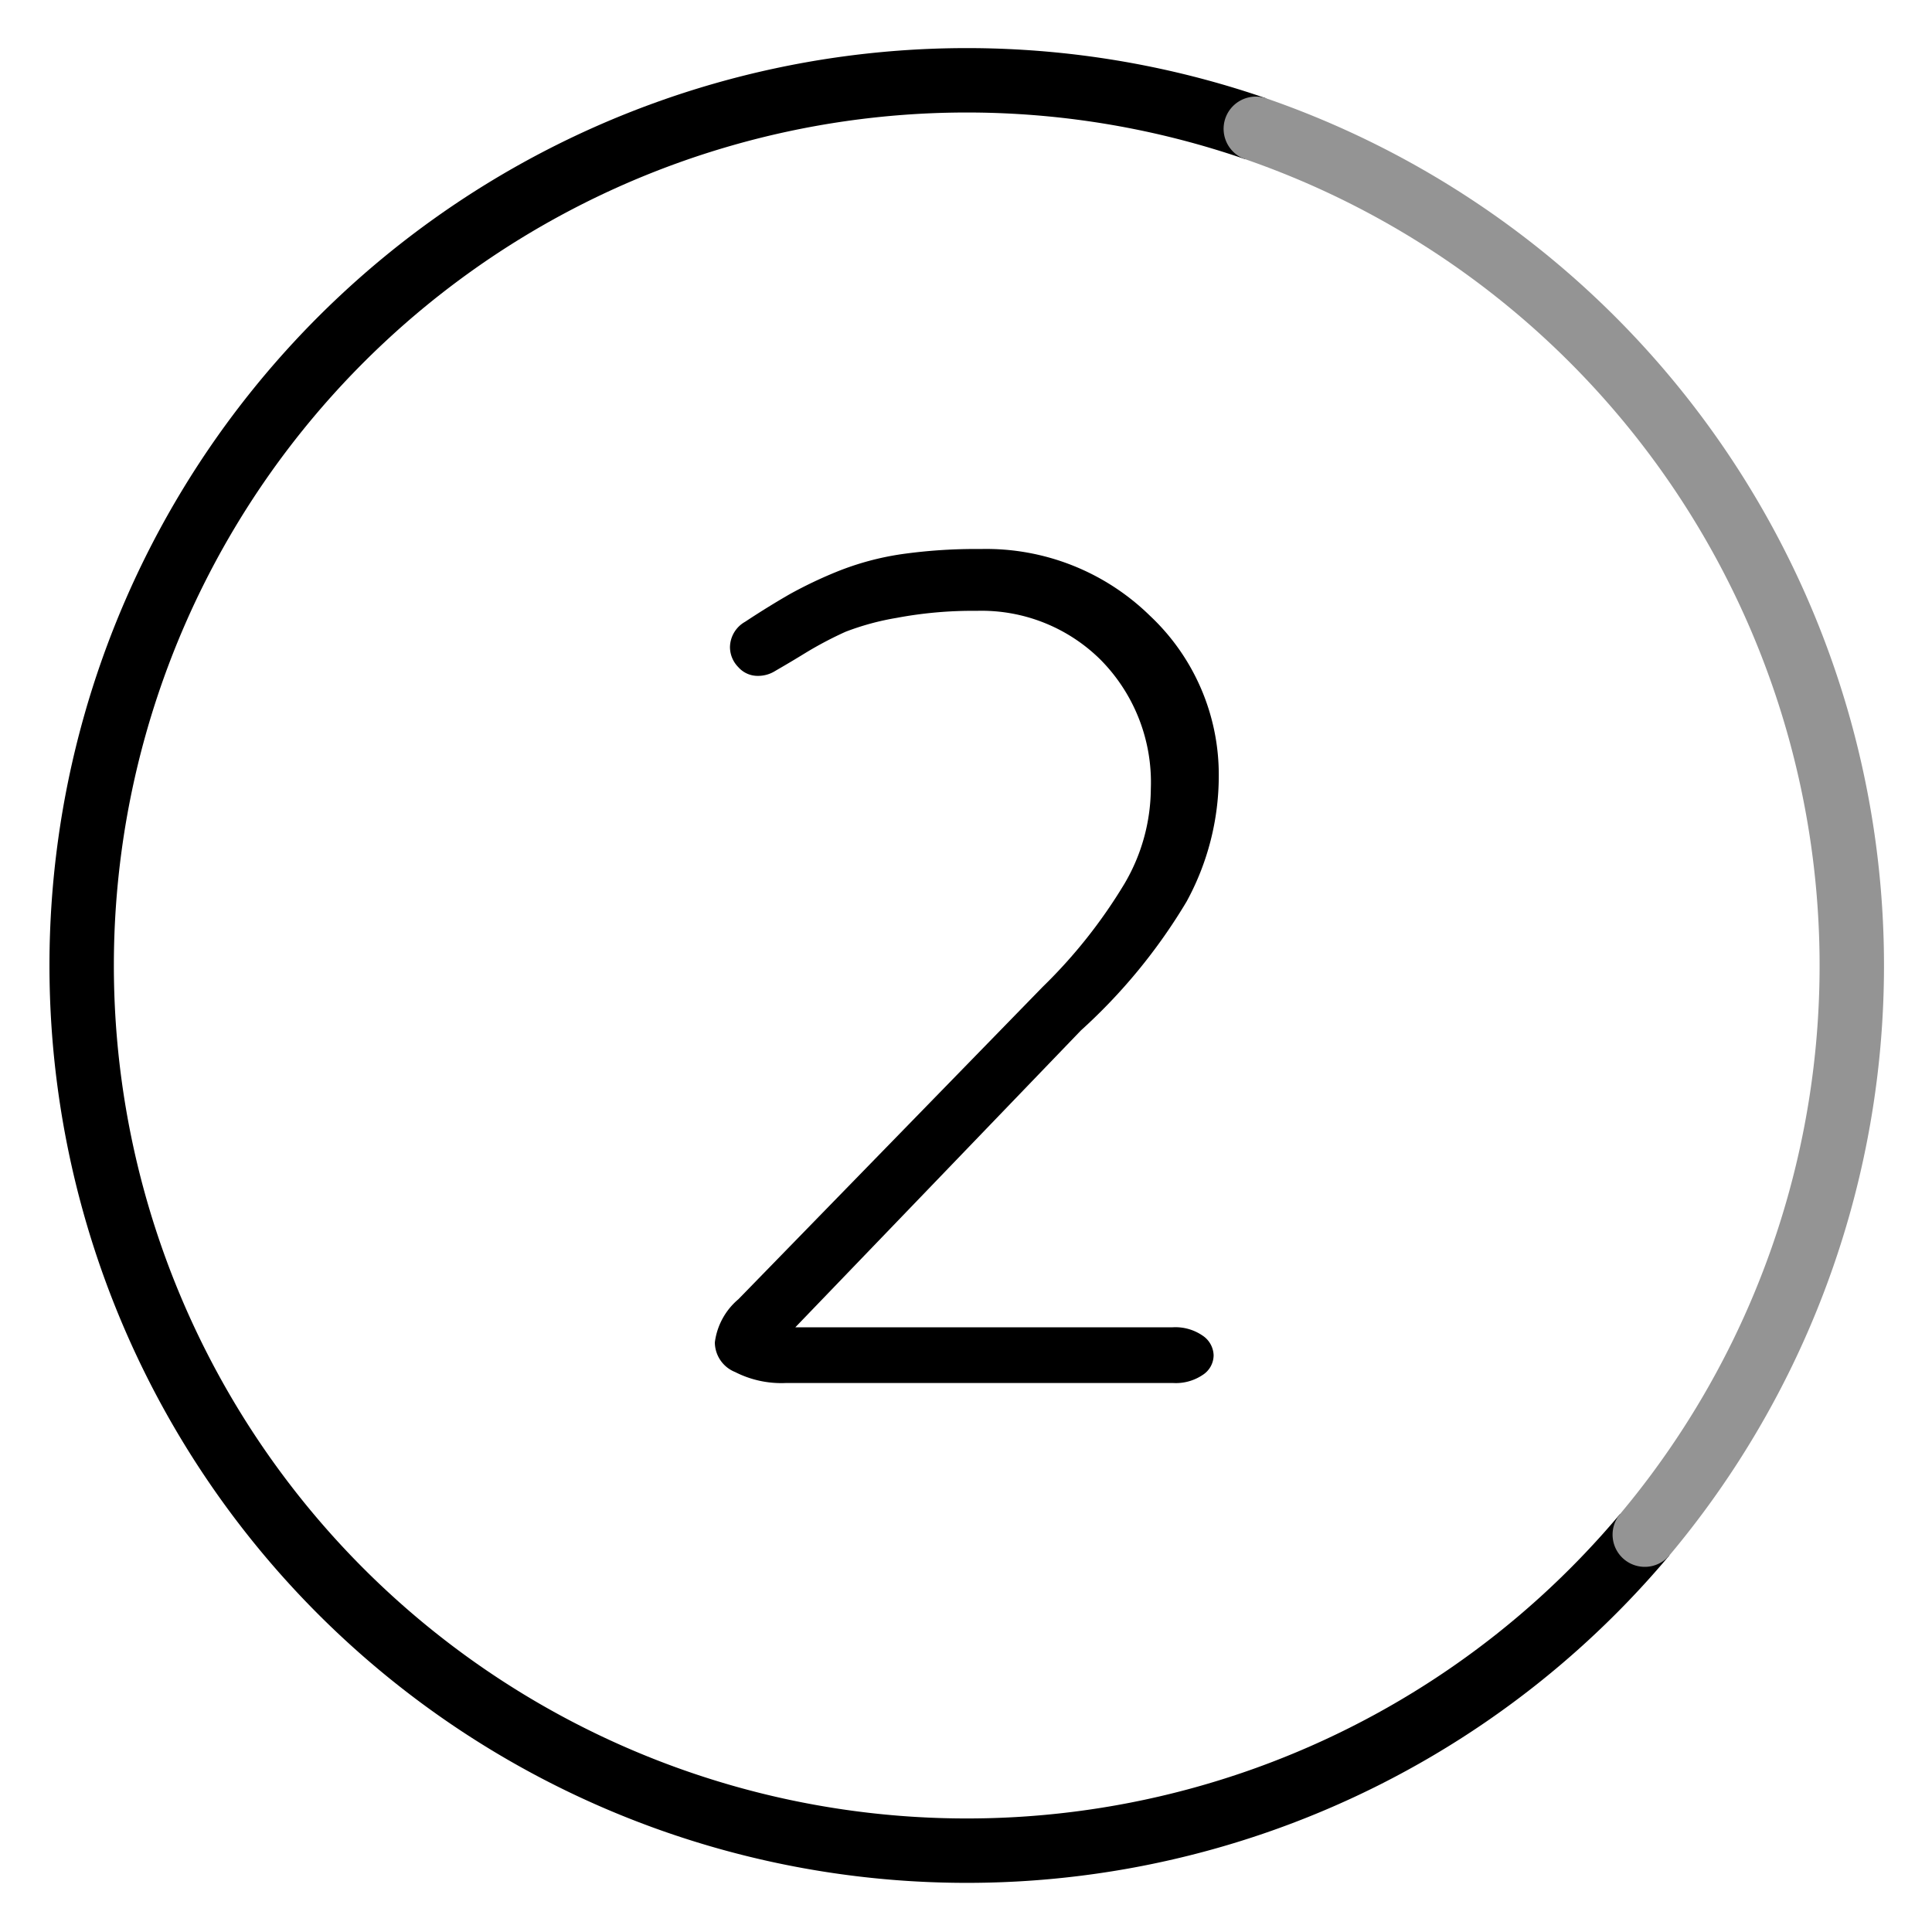
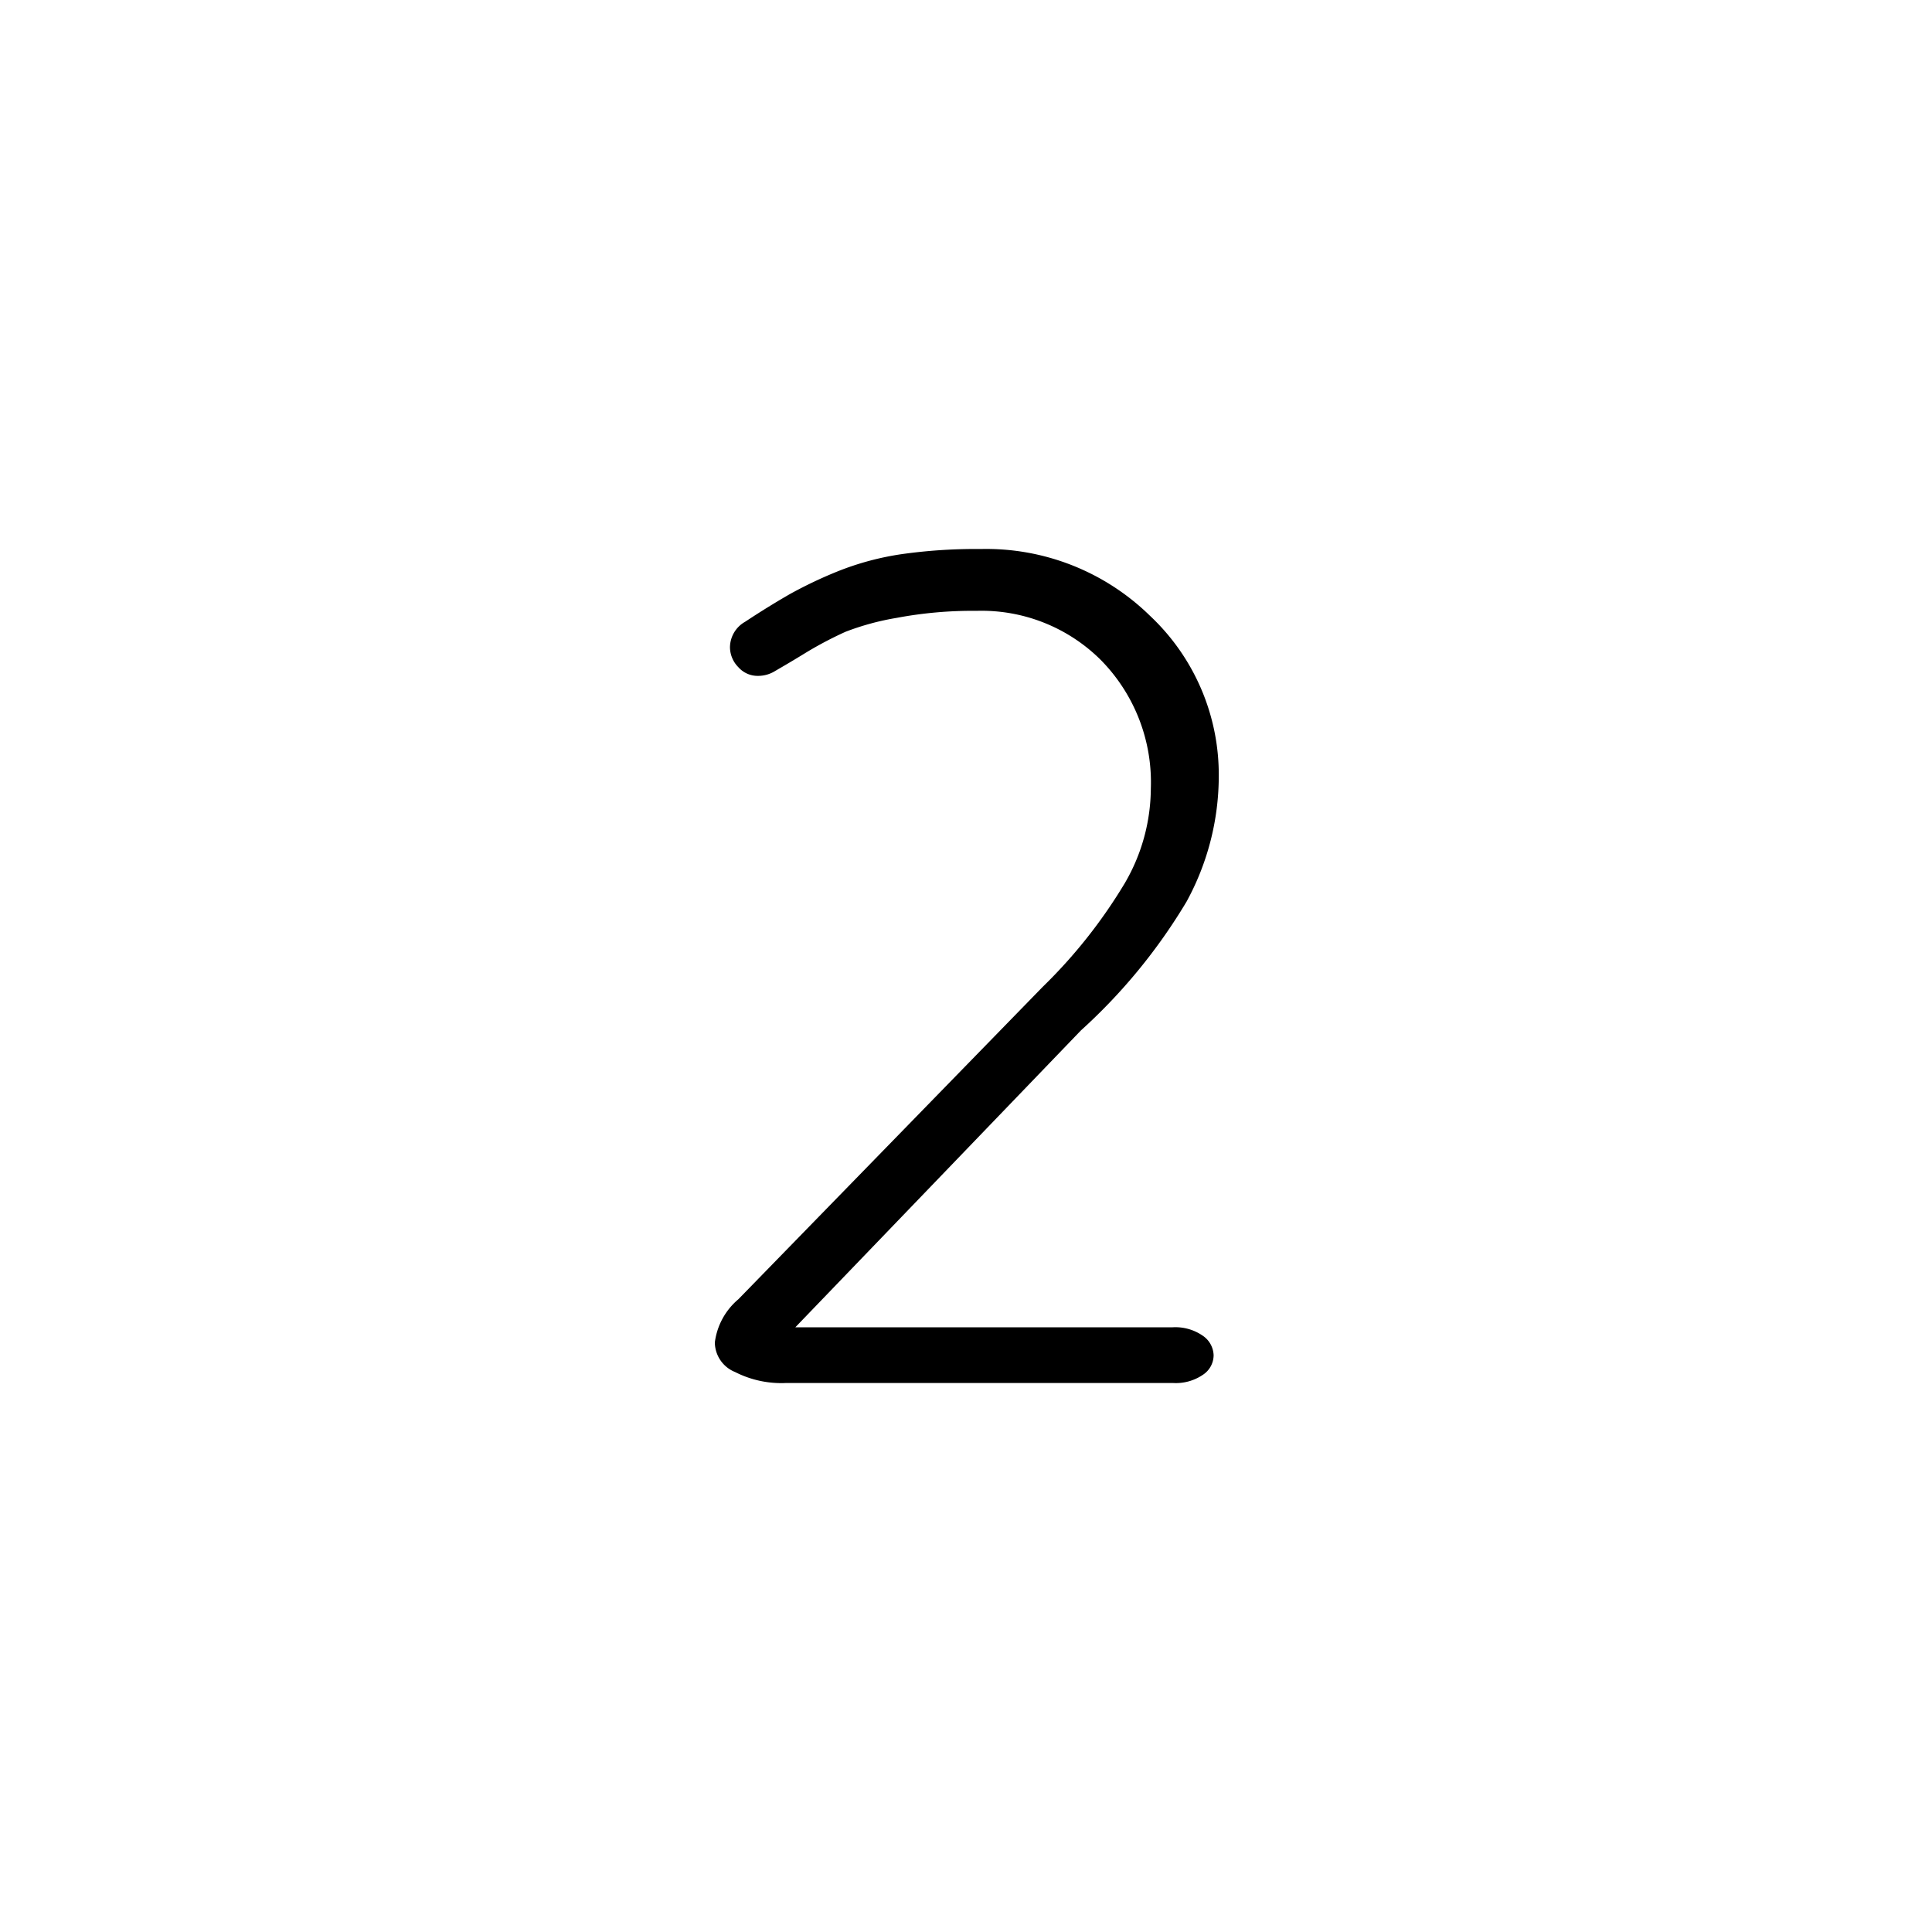
<svg xmlns="http://www.w3.org/2000/svg" id="Warstwa_1" data-name="Warstwa 1" viewBox="0 0 60 60">
  <defs>
    <style>.cls-1,.cls-2{fill:none;stroke-width:2px;}.cls-1{stroke:#000;stroke-miterlimit:10;}.cls-2{stroke:#949494;stroke-linecap:round;stroke-linejoin:round;}</style>
  </defs>
  <title>2</title>
  <path d="M22.83,42.61a1,1,0,0,1-.63-.92,2.1,2.1,0,0,1,.73-1.34l9.45-9.7a15.91,15.91,0,0,0,2.55-3.22,5.88,5.88,0,0,0,.81-2.94,5.41,5.41,0,0,0-1.56-4,5.25,5.25,0,0,0-3.85-1.52,12.75,12.75,0,0,0-2.49.22,8.14,8.14,0,0,0-1.58.43,11.55,11.55,0,0,0-1.25.66c-.52.32-.84.5-.94.56a1,1,0,0,1-.53.15.8.8,0,0,1-.61-.27.89.89,0,0,1-.26-.62.92.92,0,0,1,.47-.79c.59-.39,1.06-.67,1.39-.86A13.54,13.54,0,0,1,26,17.75a8.76,8.76,0,0,1,2-.54,16.47,16.47,0,0,1,2.46-.16,7.27,7.27,0,0,1,5.25,2.07,6.77,6.77,0,0,1,2.14,5A8.14,8.14,0,0,1,36.85,28a17.46,17.46,0,0,1-3.28,4L24.7,41.22H36.42a1.49,1.49,0,0,1,.93.26.76.76,0,0,1,.34.61.73.73,0,0,1-.34.61,1.49,1.49,0,0,1-.93.25h-12A3.16,3.16,0,0,1,22.83,42.61Z" />
-   <path class="cls-1" d="M51.08,47.66A27.49,27.49,0,1,1,39,4" />
-   <path class="cls-2" d="M39,4A27.5,27.5,0,0,1,51.08,47.66" />
</svg>